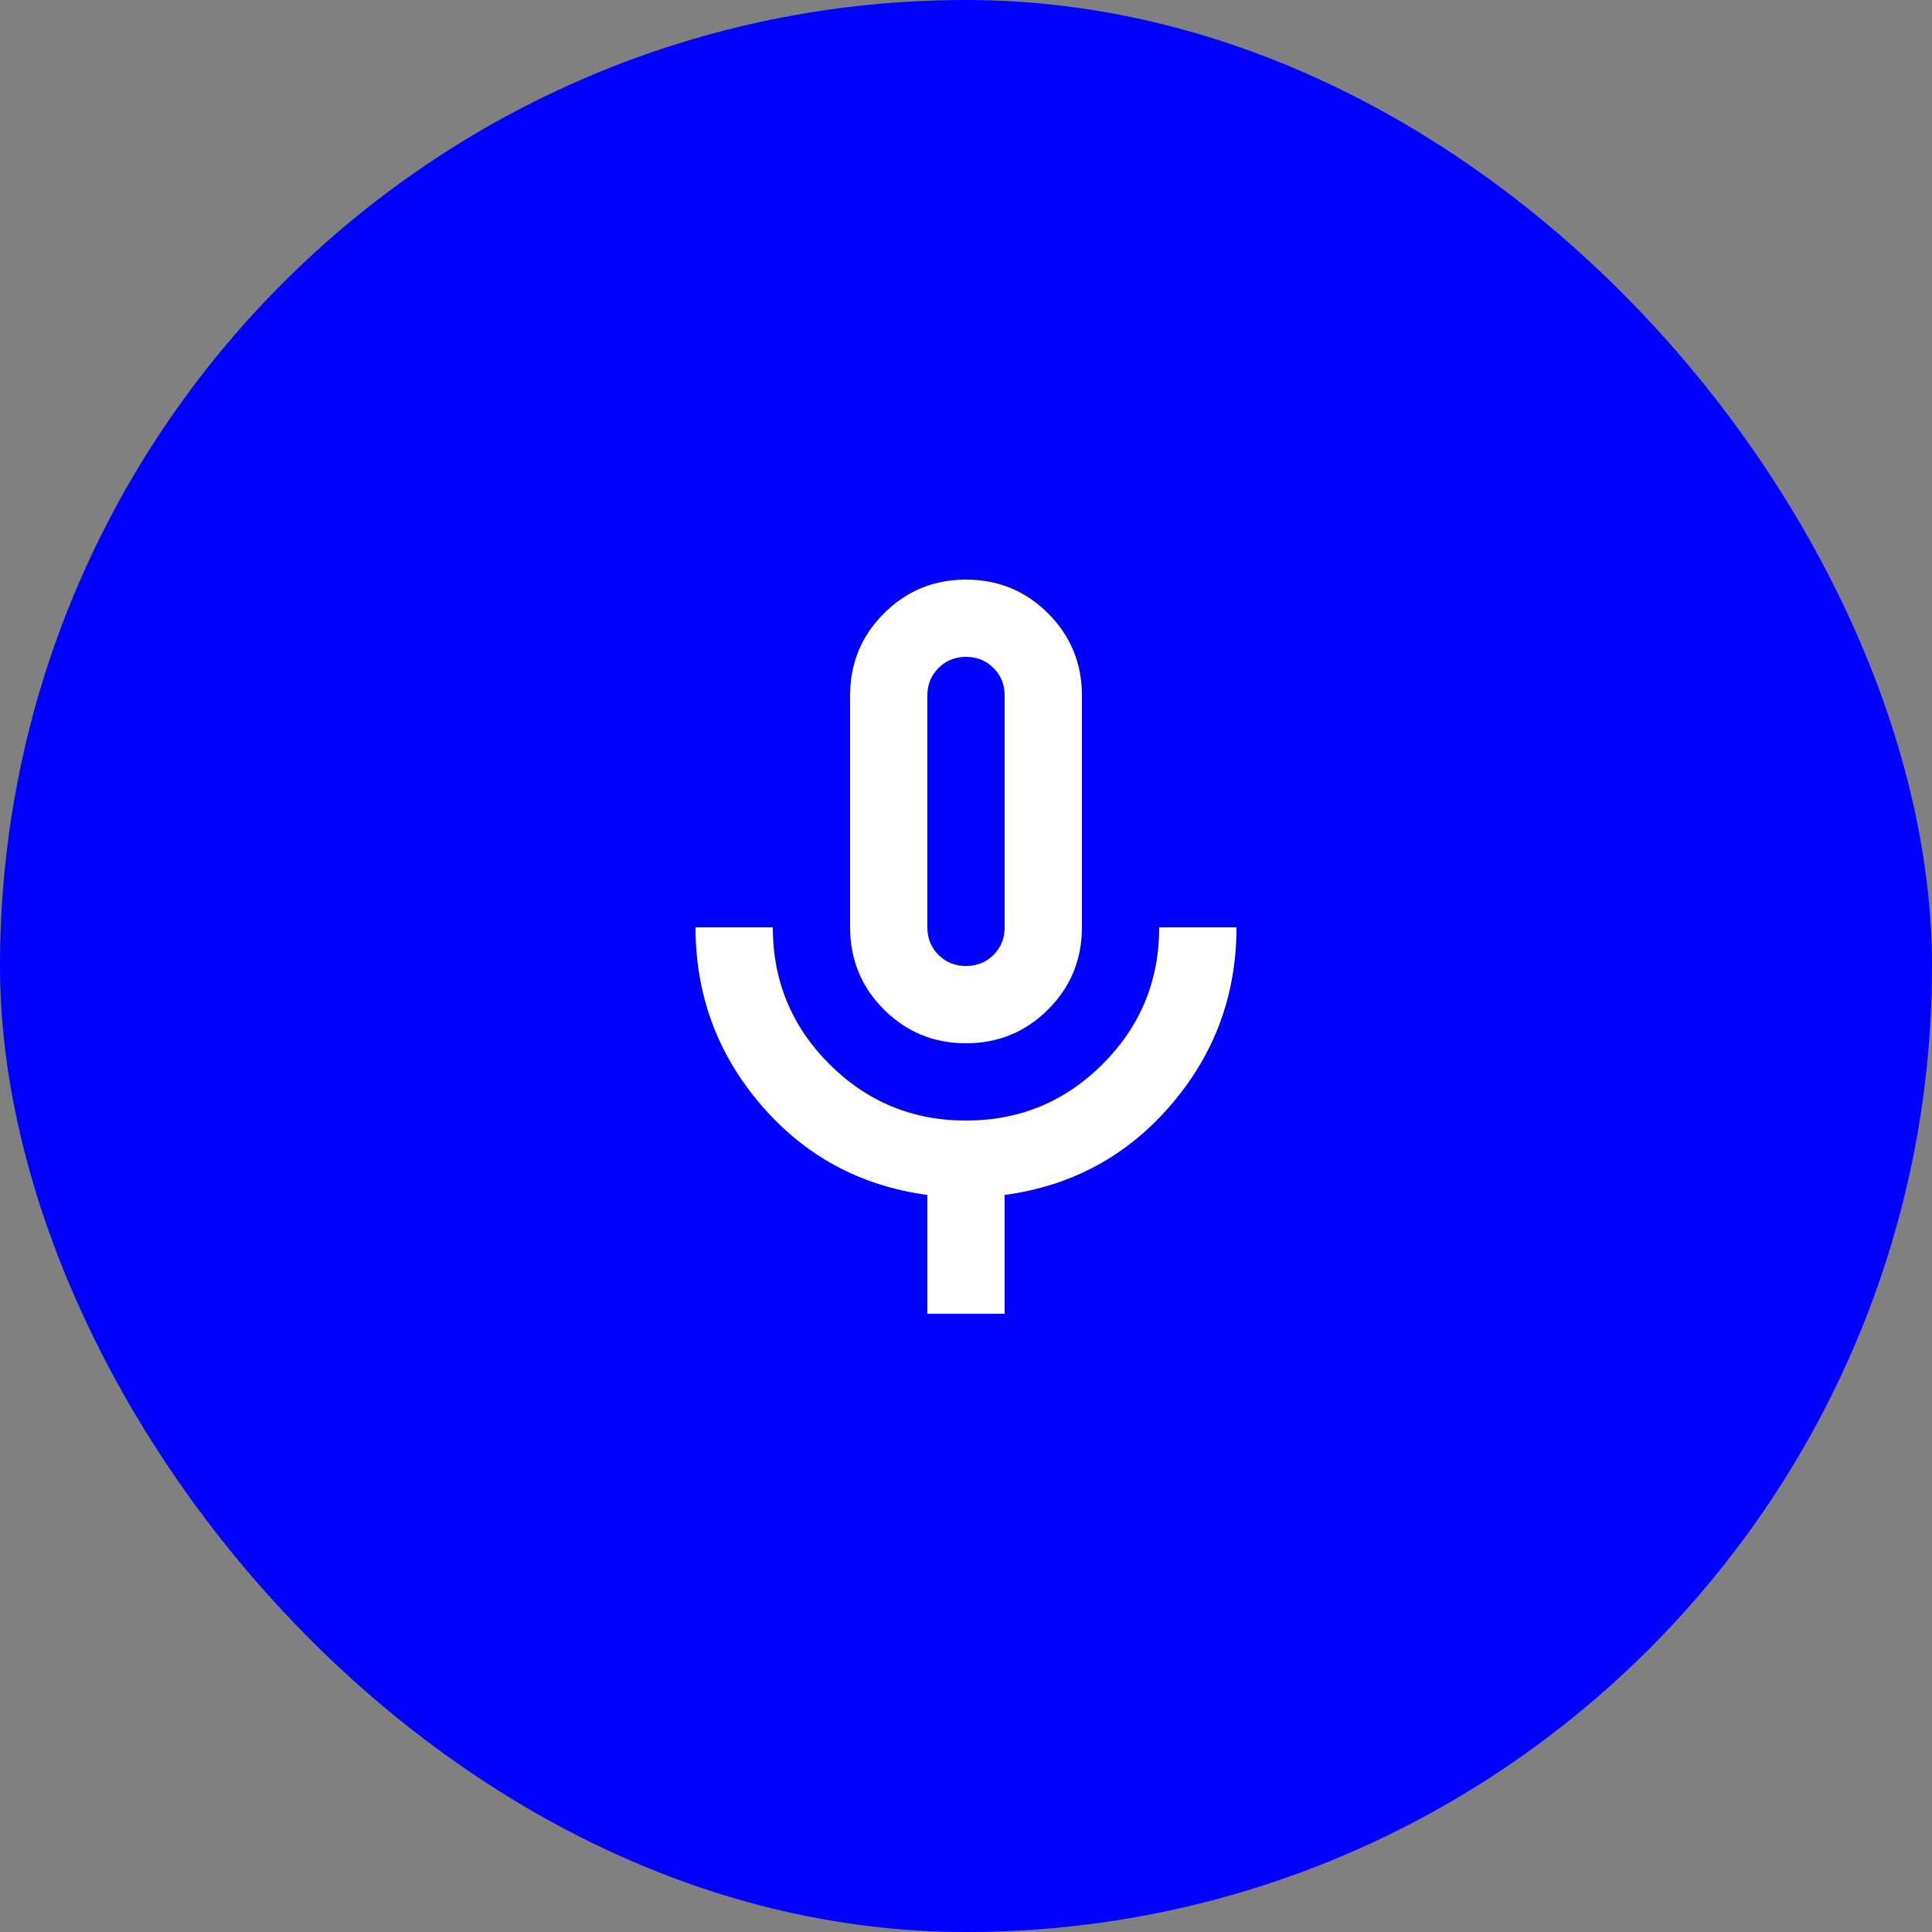
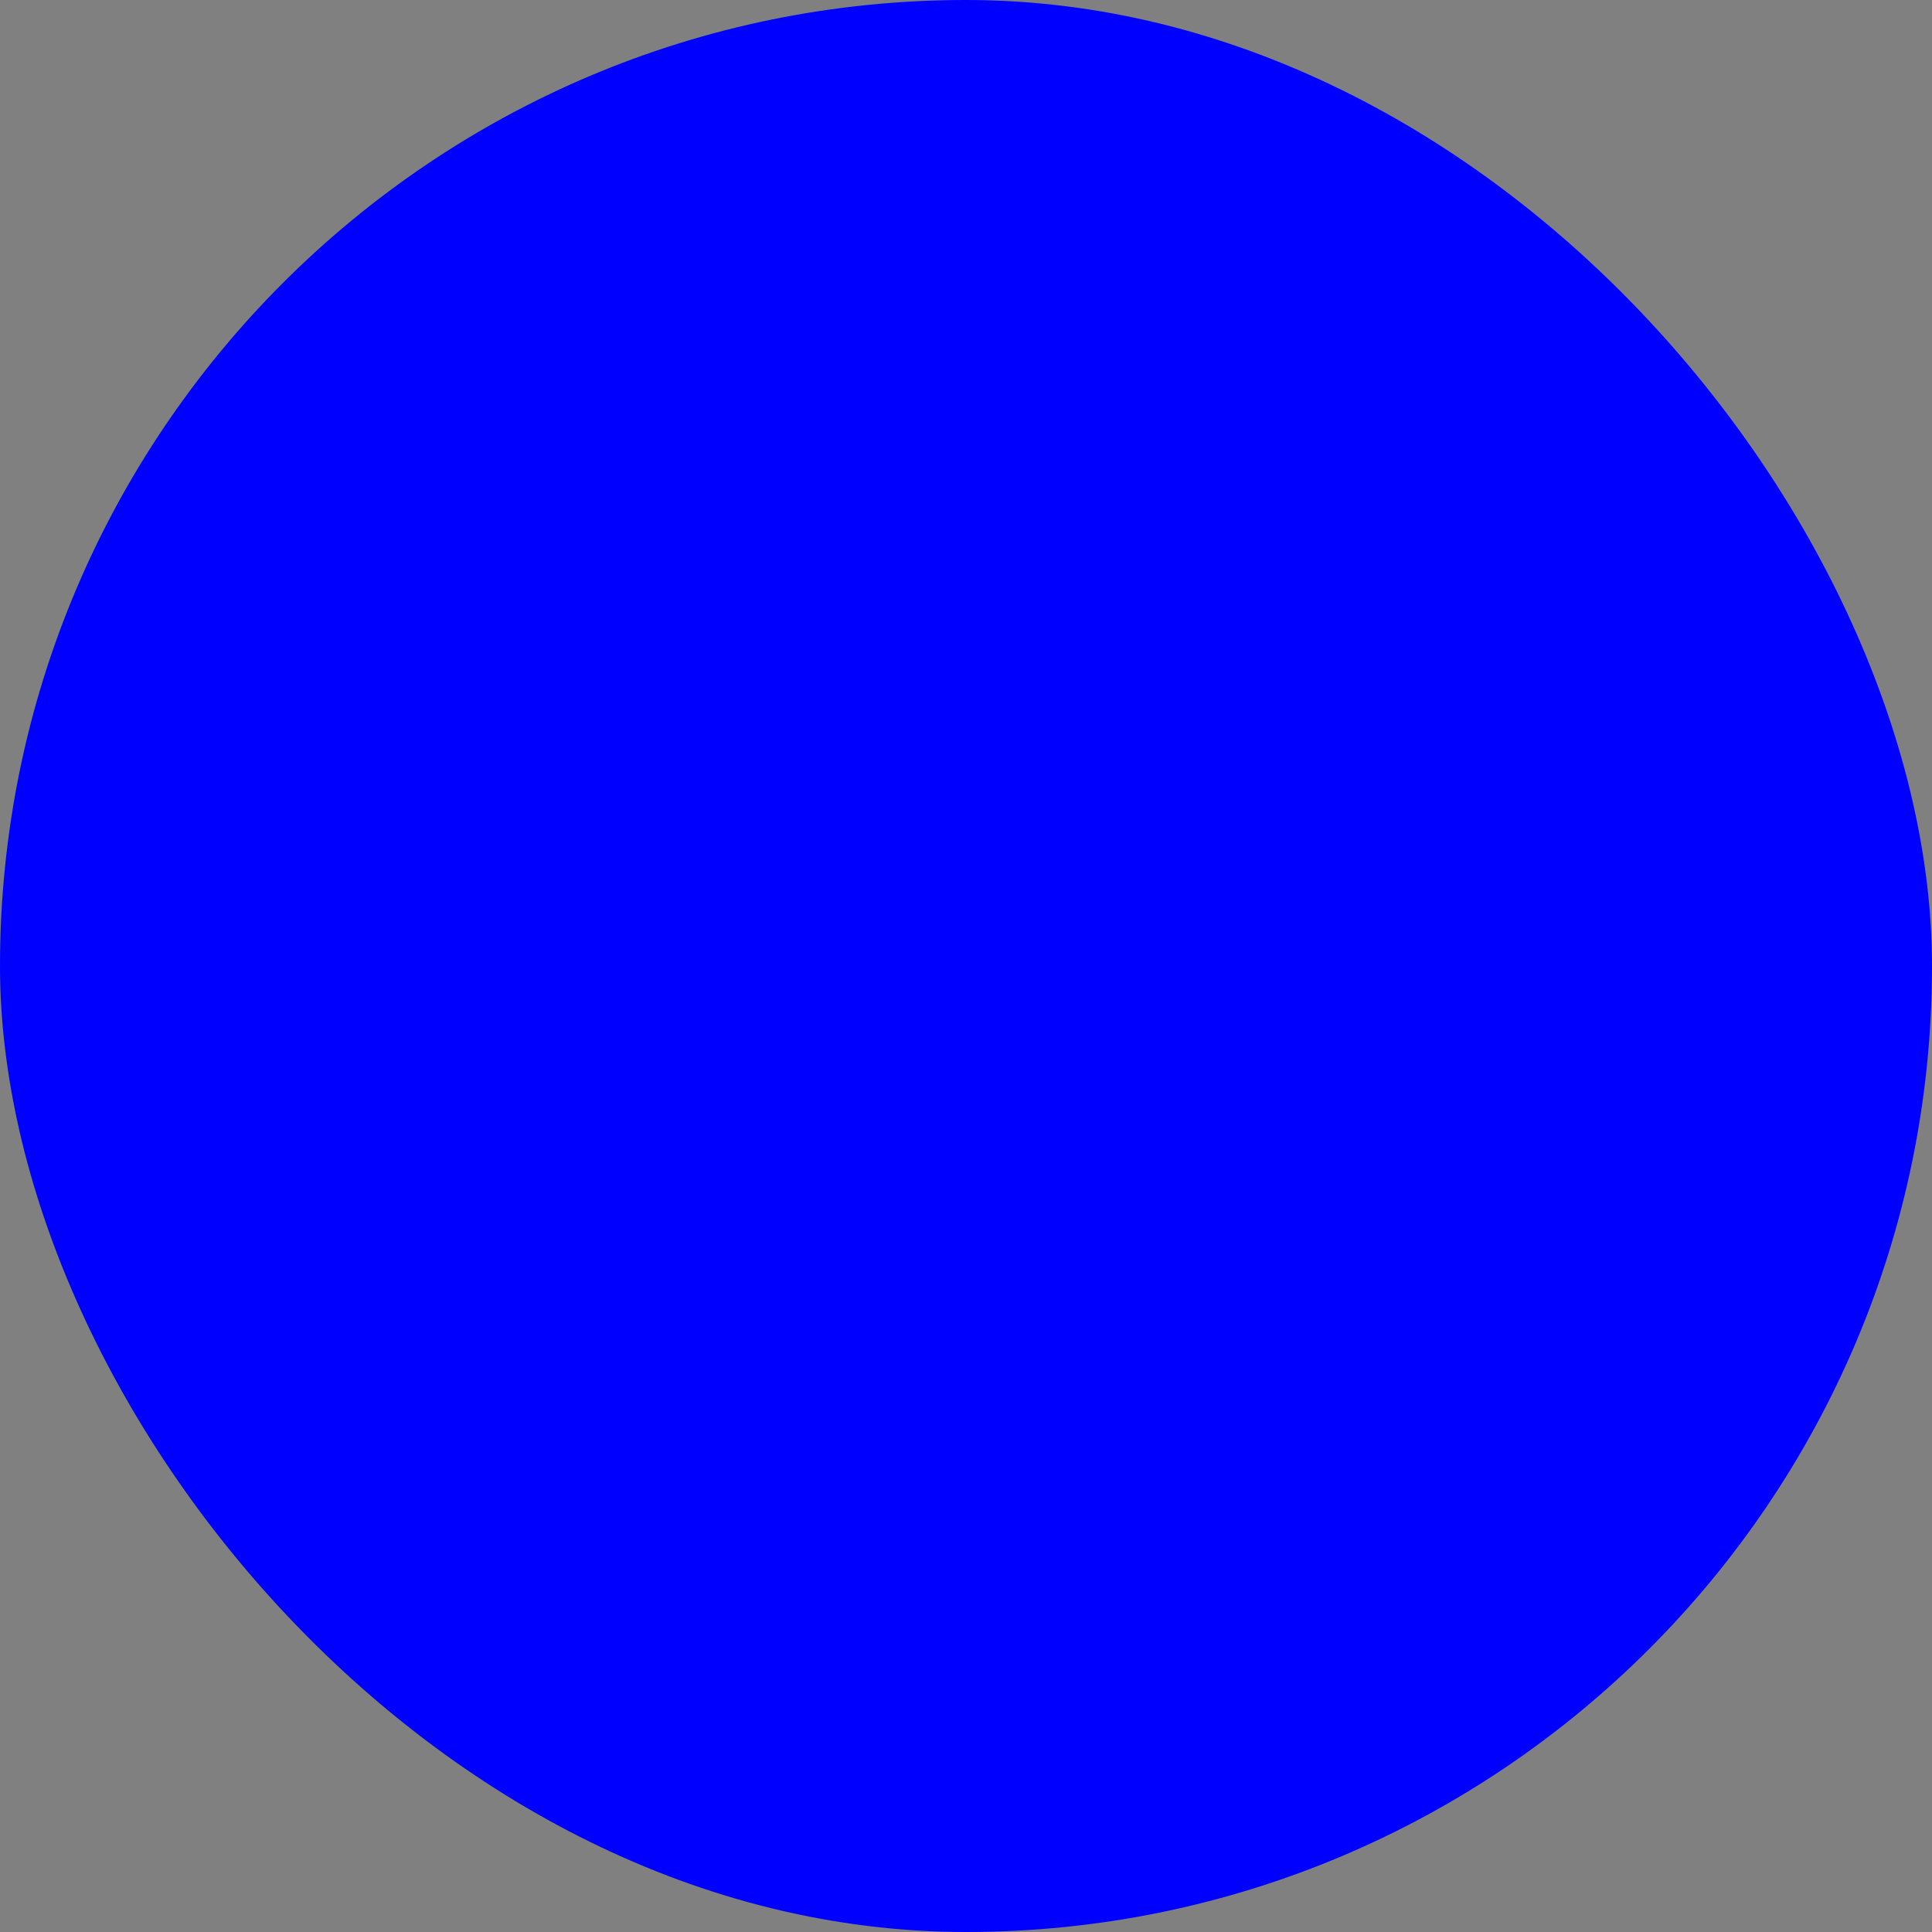
<svg xmlns="http://www.w3.org/2000/svg" width="50" height="50" viewBox="0 0 50 50" fill="none">
  <rect x="0" y="0" width="50" height="50" fill="#808080" stroke="none" />
  <rect width="50" height="50" rx="25" fill="#0000FF" />
  <mask id="mask0_2280_7518" style="mask-type:alpha" maskUnits="userSpaceOnUse" x="13" y="13" width="24" height="24">
-     <rect x="13" y="13" width="24" height="24" fill="#D9D9D9" />
-   </mask>
+     </mask>
  <g mask="url(#mask0_2280_7518)">
-     <path d="M25 27C24.167 27 23.458 26.708 22.875 26.125C22.292 25.542 22 24.833 22 24V18C22 17.167 22.292 16.458 22.875 15.875C23.458 15.292 24.167 15 25 15C25.833 15 26.542 15.292 27.125 15.875C27.708 16.458 28 17.167 28 18V24C28 24.833 27.708 25.542 27.125 26.125C26.542 26.708 25.833 27 25 27ZM24 34V30.925C22.267 30.692 20.833 29.917 19.7 28.6C18.567 27.283 18 25.75 18 24H20C20 25.383 20.488 26.562 21.462 27.538C22.438 28.512 23.617 29 25 29C26.383 29 27.562 28.512 28.538 27.538C29.512 26.562 30 25.383 30 24H32C32 25.75 31.433 27.283 30.3 28.6C29.167 29.917 27.733 30.692 26 30.925V34H24ZM25 25C25.283 25 25.521 24.904 25.712 24.712C25.904 24.521 26 24.283 26 24V18C26 17.717 25.904 17.479 25.712 17.288C25.521 17.096 25.283 17 25 17C24.717 17 24.479 17.096 24.288 17.288C24.096 17.479 24 17.717 24 18V24C24 24.283 24.096 24.521 24.288 24.712C24.479 24.904 24.717 25 25 25Z" fill="white" />
-   </g>
+     </g>
</svg>